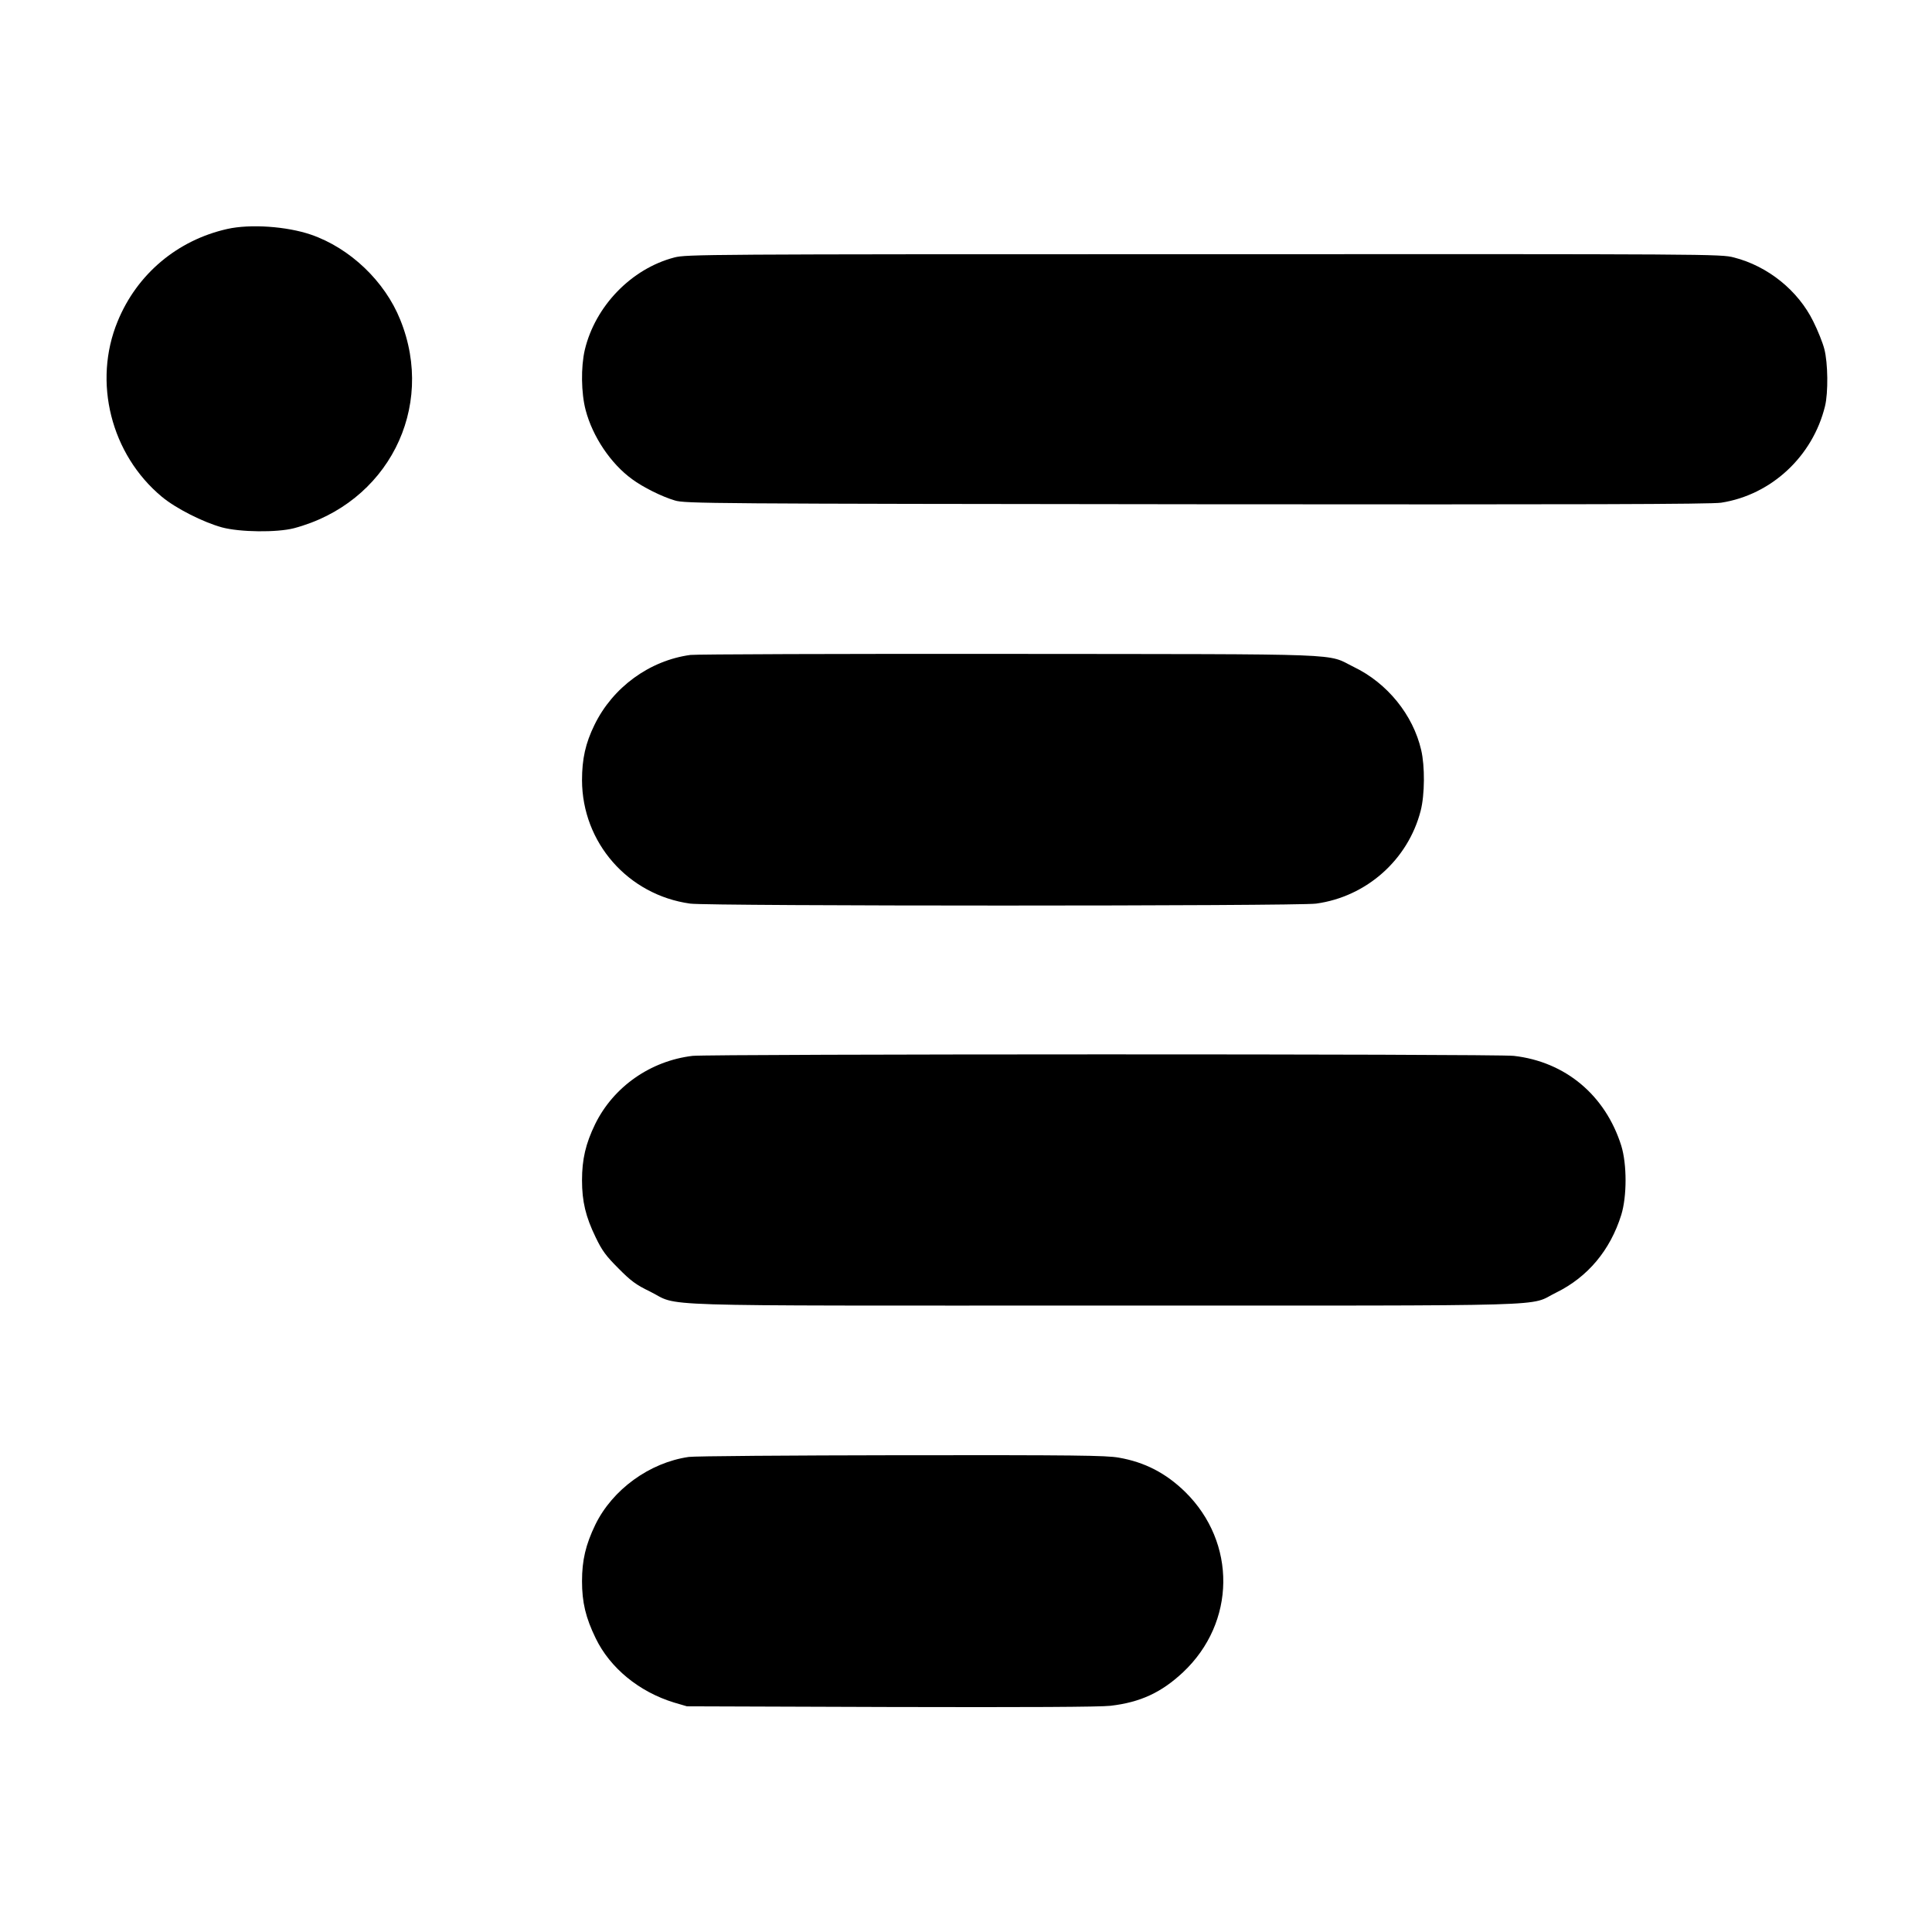
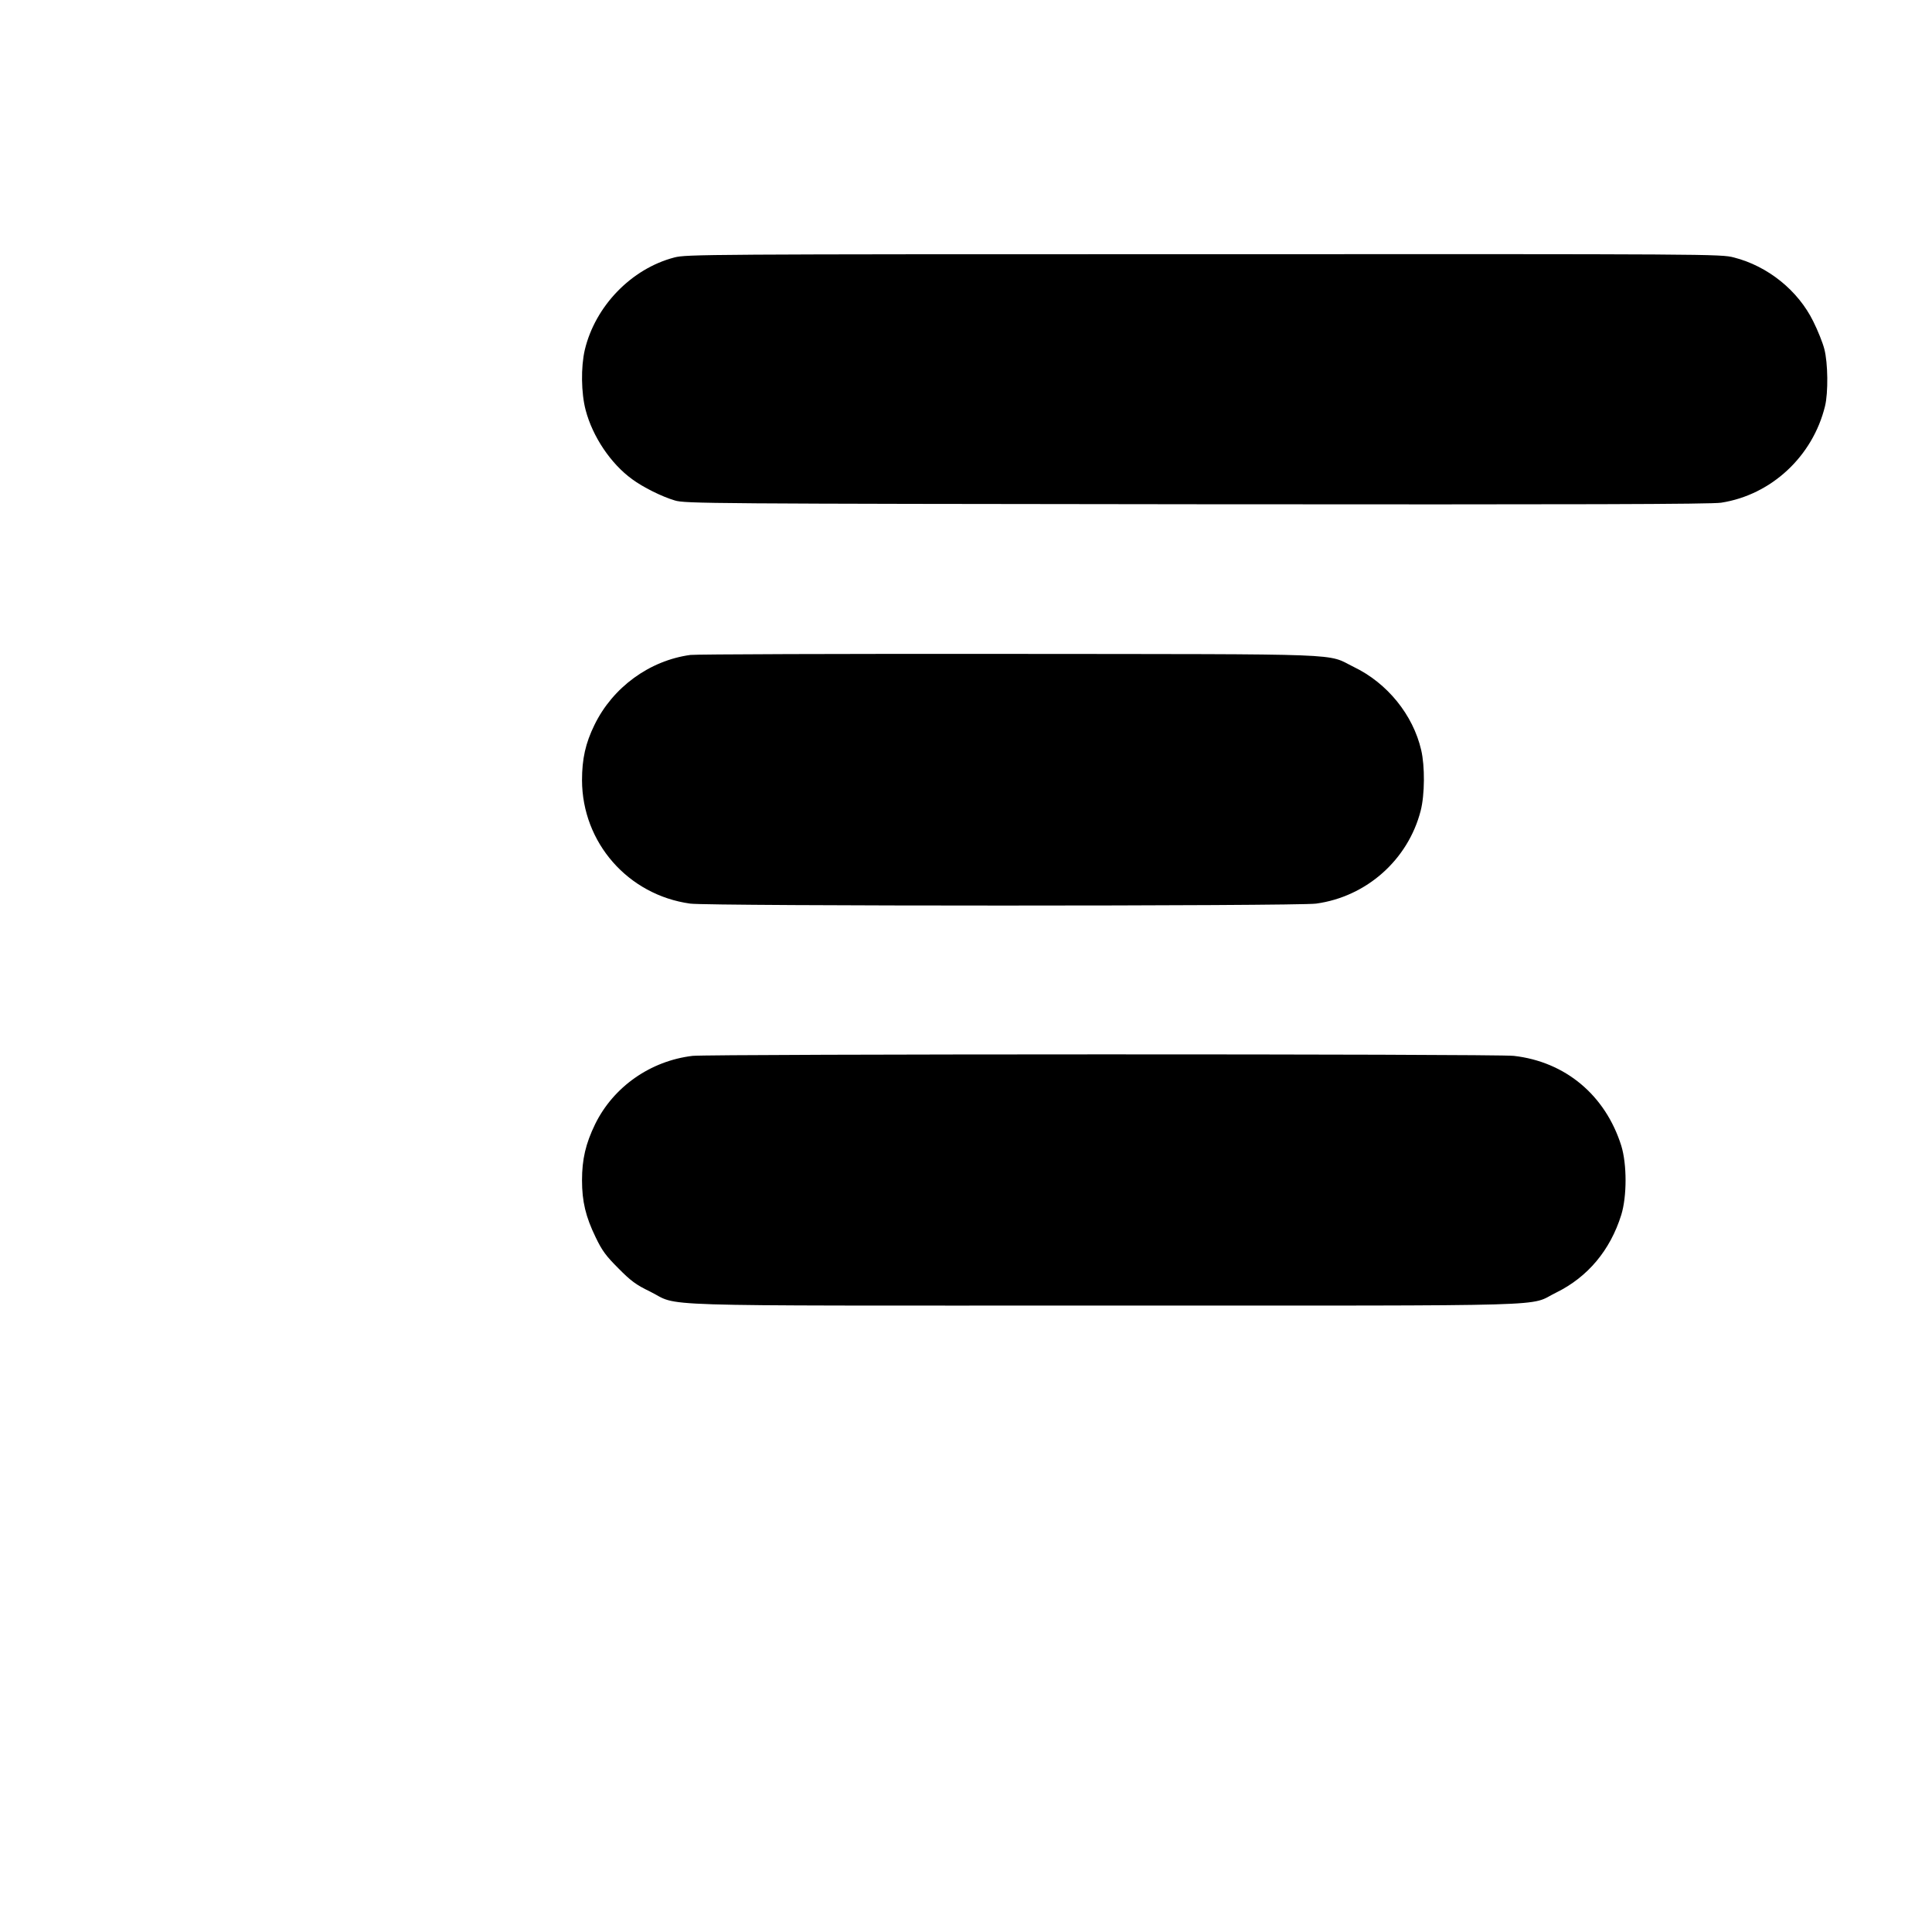
<svg xmlns="http://www.w3.org/2000/svg" version="1.0" width="1118pt" height="1118pt" viewBox="0 0 1118 1118" preserveAspectRatio="xMidYMid meet">
  <g transform="translate(0,1118) scale(0.1,-0.1)" fill="#000000" stroke="none">
-     <path d="M1315 9855 c-289 -65 -522 -261 -634 -534 -145 -351 -39 -771 256 -1016 82 -68 239 -147 348 -177 105 -28 317 -30 415 -5 542 143 824 695 616 1207 -89 222 -290 414 -516 492 -140 48 -351 63 -485 33z" />
    <path d="M3902 9690 c-249 -65 -458 -282 -518 -535 -23 -99 -21 -250 5 -348 40 -153 145 -310 269 -400 62 -46 172 -101 247 -123 57 -18 190 -19 3020 -22 2219 -2 2979 0 3035 9 290 45 530 268 601 559 19 78 17 250 -4 330 -9 36 -38 108 -64 160 -88 179 -263 320 -459 370 -76 20 -125 20 -3068 19 -2910 0 -2993 -1 -3064 -19z" />
-     <path d="M3995 7390 c-236 -32 -449 -187 -555 -405 -52 -106 -72 -197 -72 -320 1 -361 266 -664 626 -714 108 -15 3514 -15 3622 0 292 40 532 254 605 537 24 93 25 259 3 352 -47 203 -196 387 -389 480 -165 81 6 74 -1995 76 -982 1 -1812 -2 -1845 -6z" />
+     <path d="M3995 7390 c-236 -32 -449 -187 -555 -405 -52 -106 -72 -197 -72 -320 1 -361 266 -664 626 -714 108 -15 3514 -15 3622 0 292 40 532 254 605 537 24 93 25 259 3 352 -47 203 -196 387 -389 480 -165 81 6 74 -1995 76 -982 1 -1812 -2 -1845 -6" />
    <path d="M4008 5070 c-244 -29 -458 -179 -564 -395 -55 -113 -76 -204 -76 -325 0 -122 21 -211 79 -330 38 -79 60 -108 132 -180 71 -72 102 -95 181 -133 183 -90 -85 -82 2630 -82 2703 0 2446 -7 2615 75 183 90 313 245 377 450 33 108 33 292 0 400 -92 292 -323 486 -622 520 -102 12 -4651 11 -4752 0z" />
-     <path d="M3985 2749 c-227 -33 -441 -189 -540 -392 -56 -116 -77 -206 -77 -327 0 -122 21 -211 79 -330 83 -172 251 -310 453 -372 l75 -22 1180 -4 c785 -2 1211 0 1271 7 173 20 295 77 420 194 306 288 311 750 12 1044 -112 109 -234 172 -384 198 -74 13 -252 15 -1258 14 -644 -1 -1198 -5 -1231 -10z" />
  </g>
</svg>